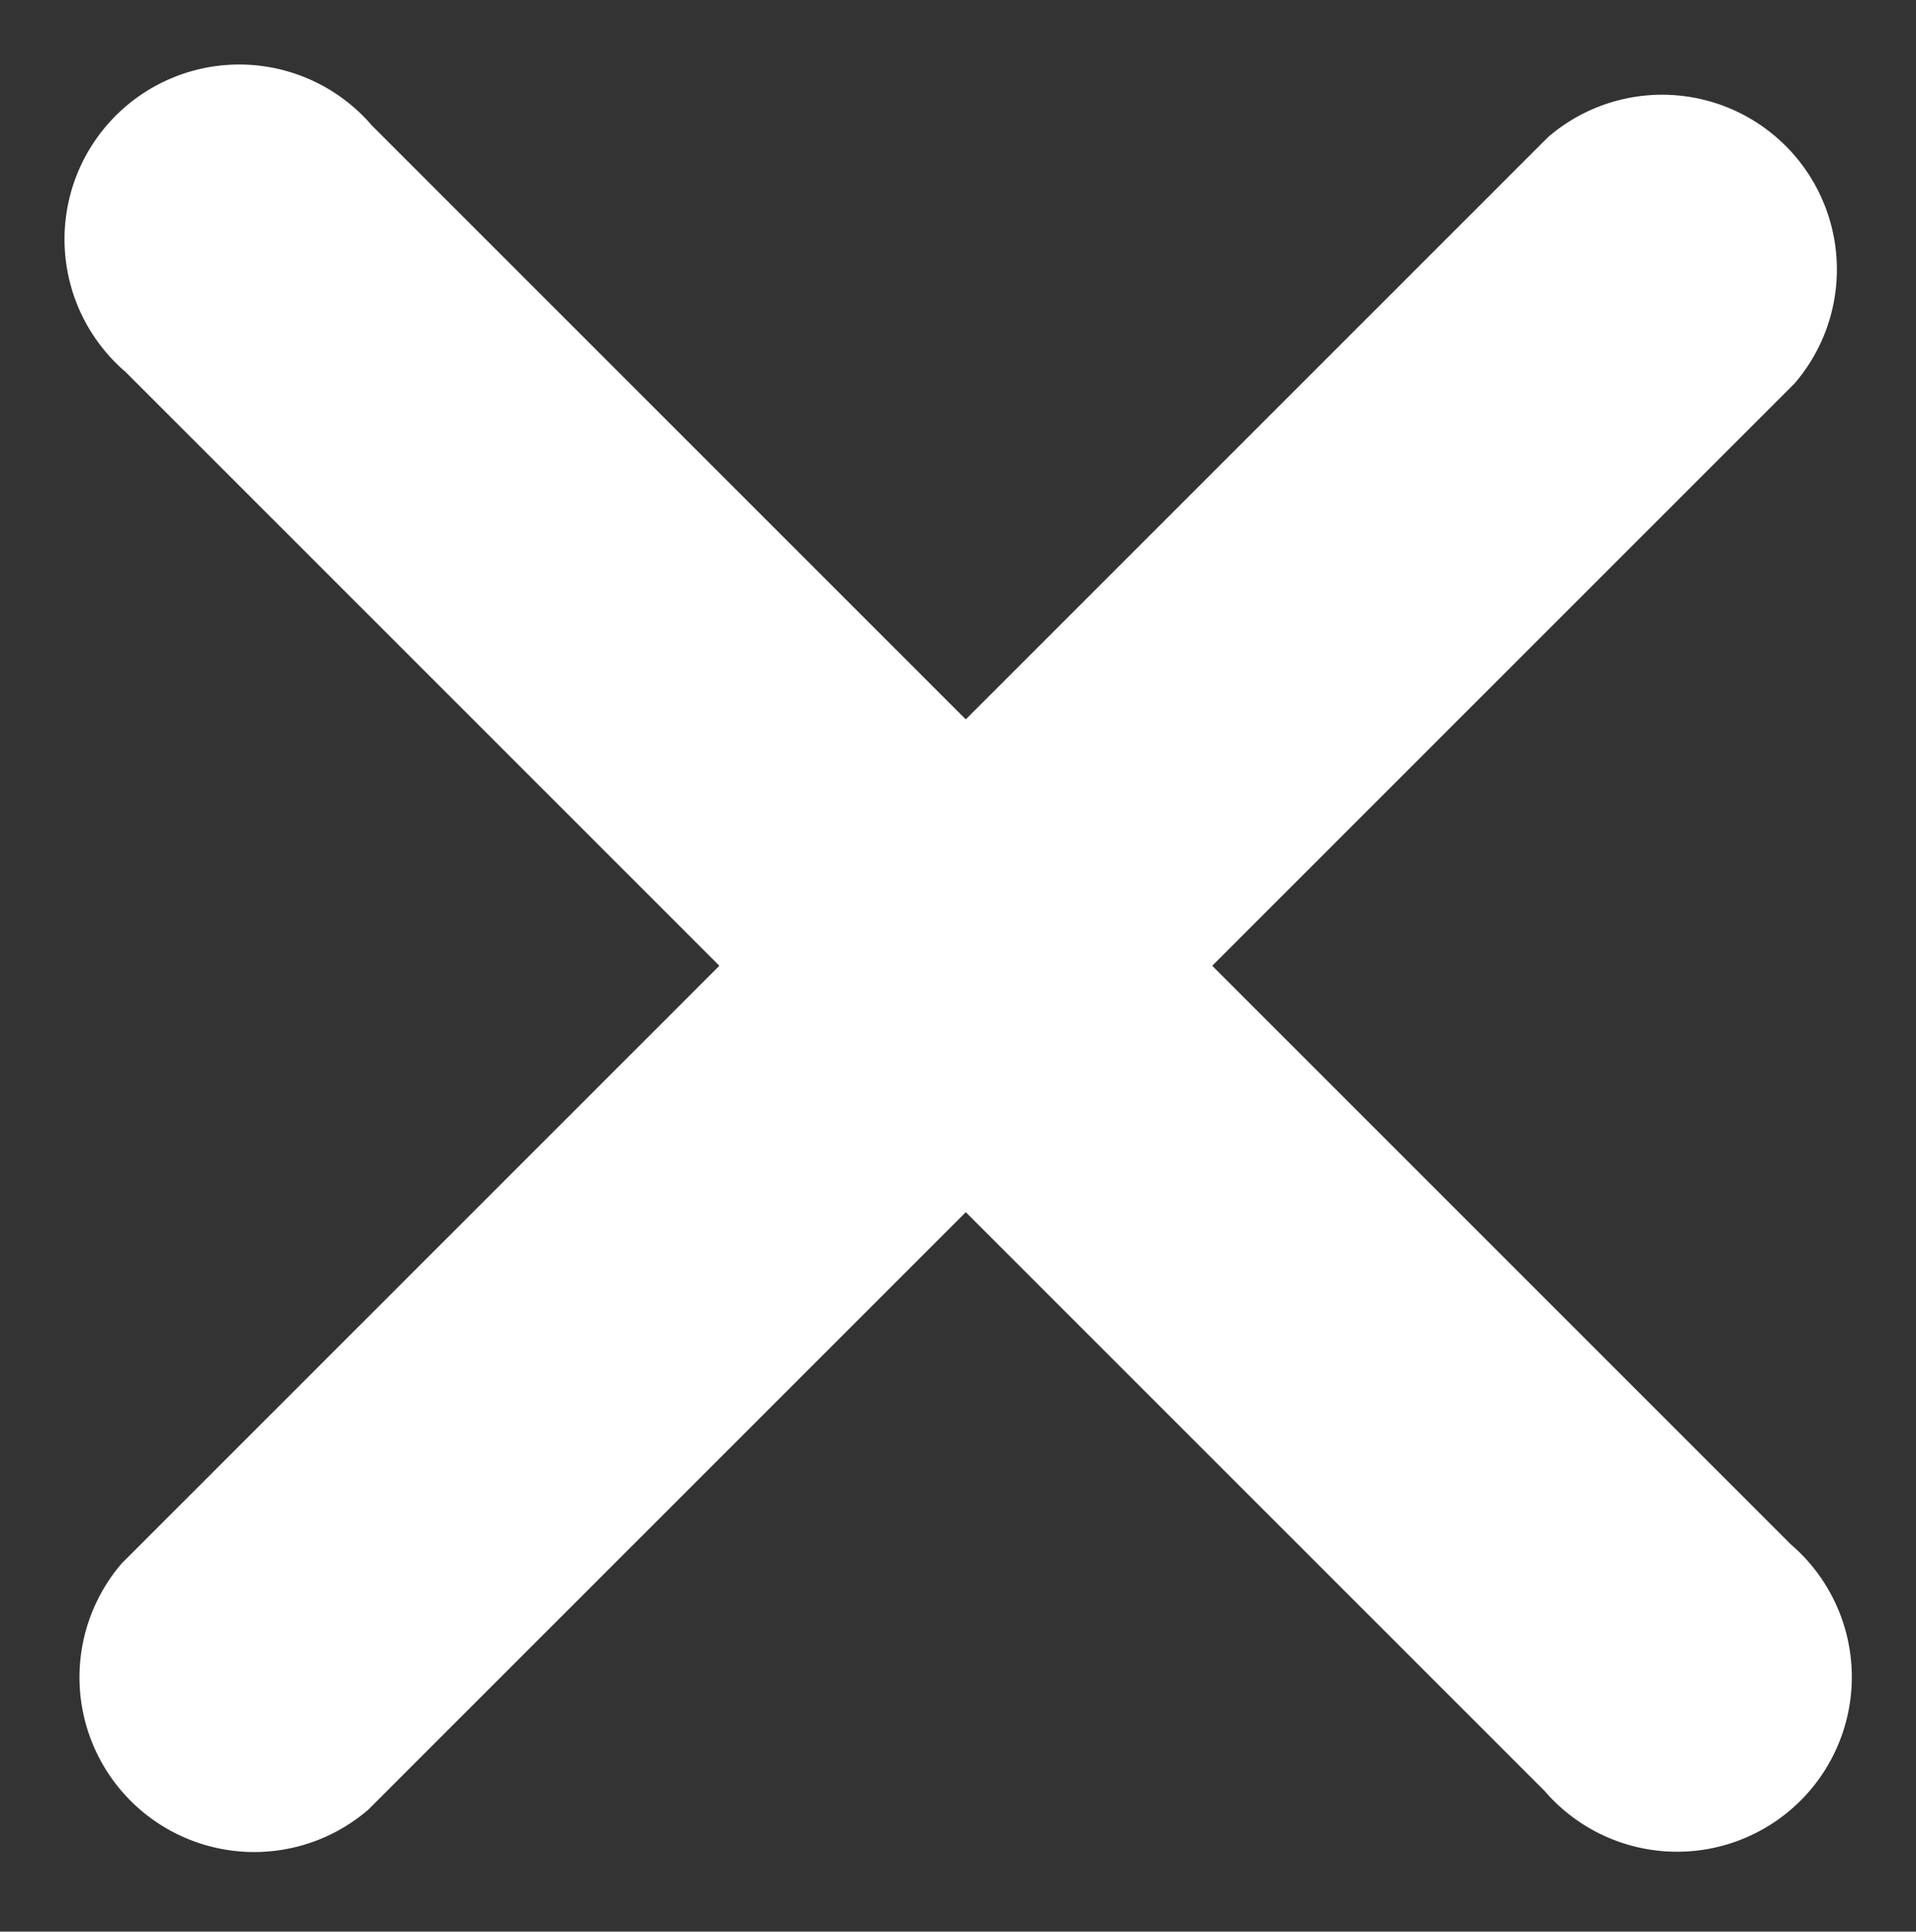
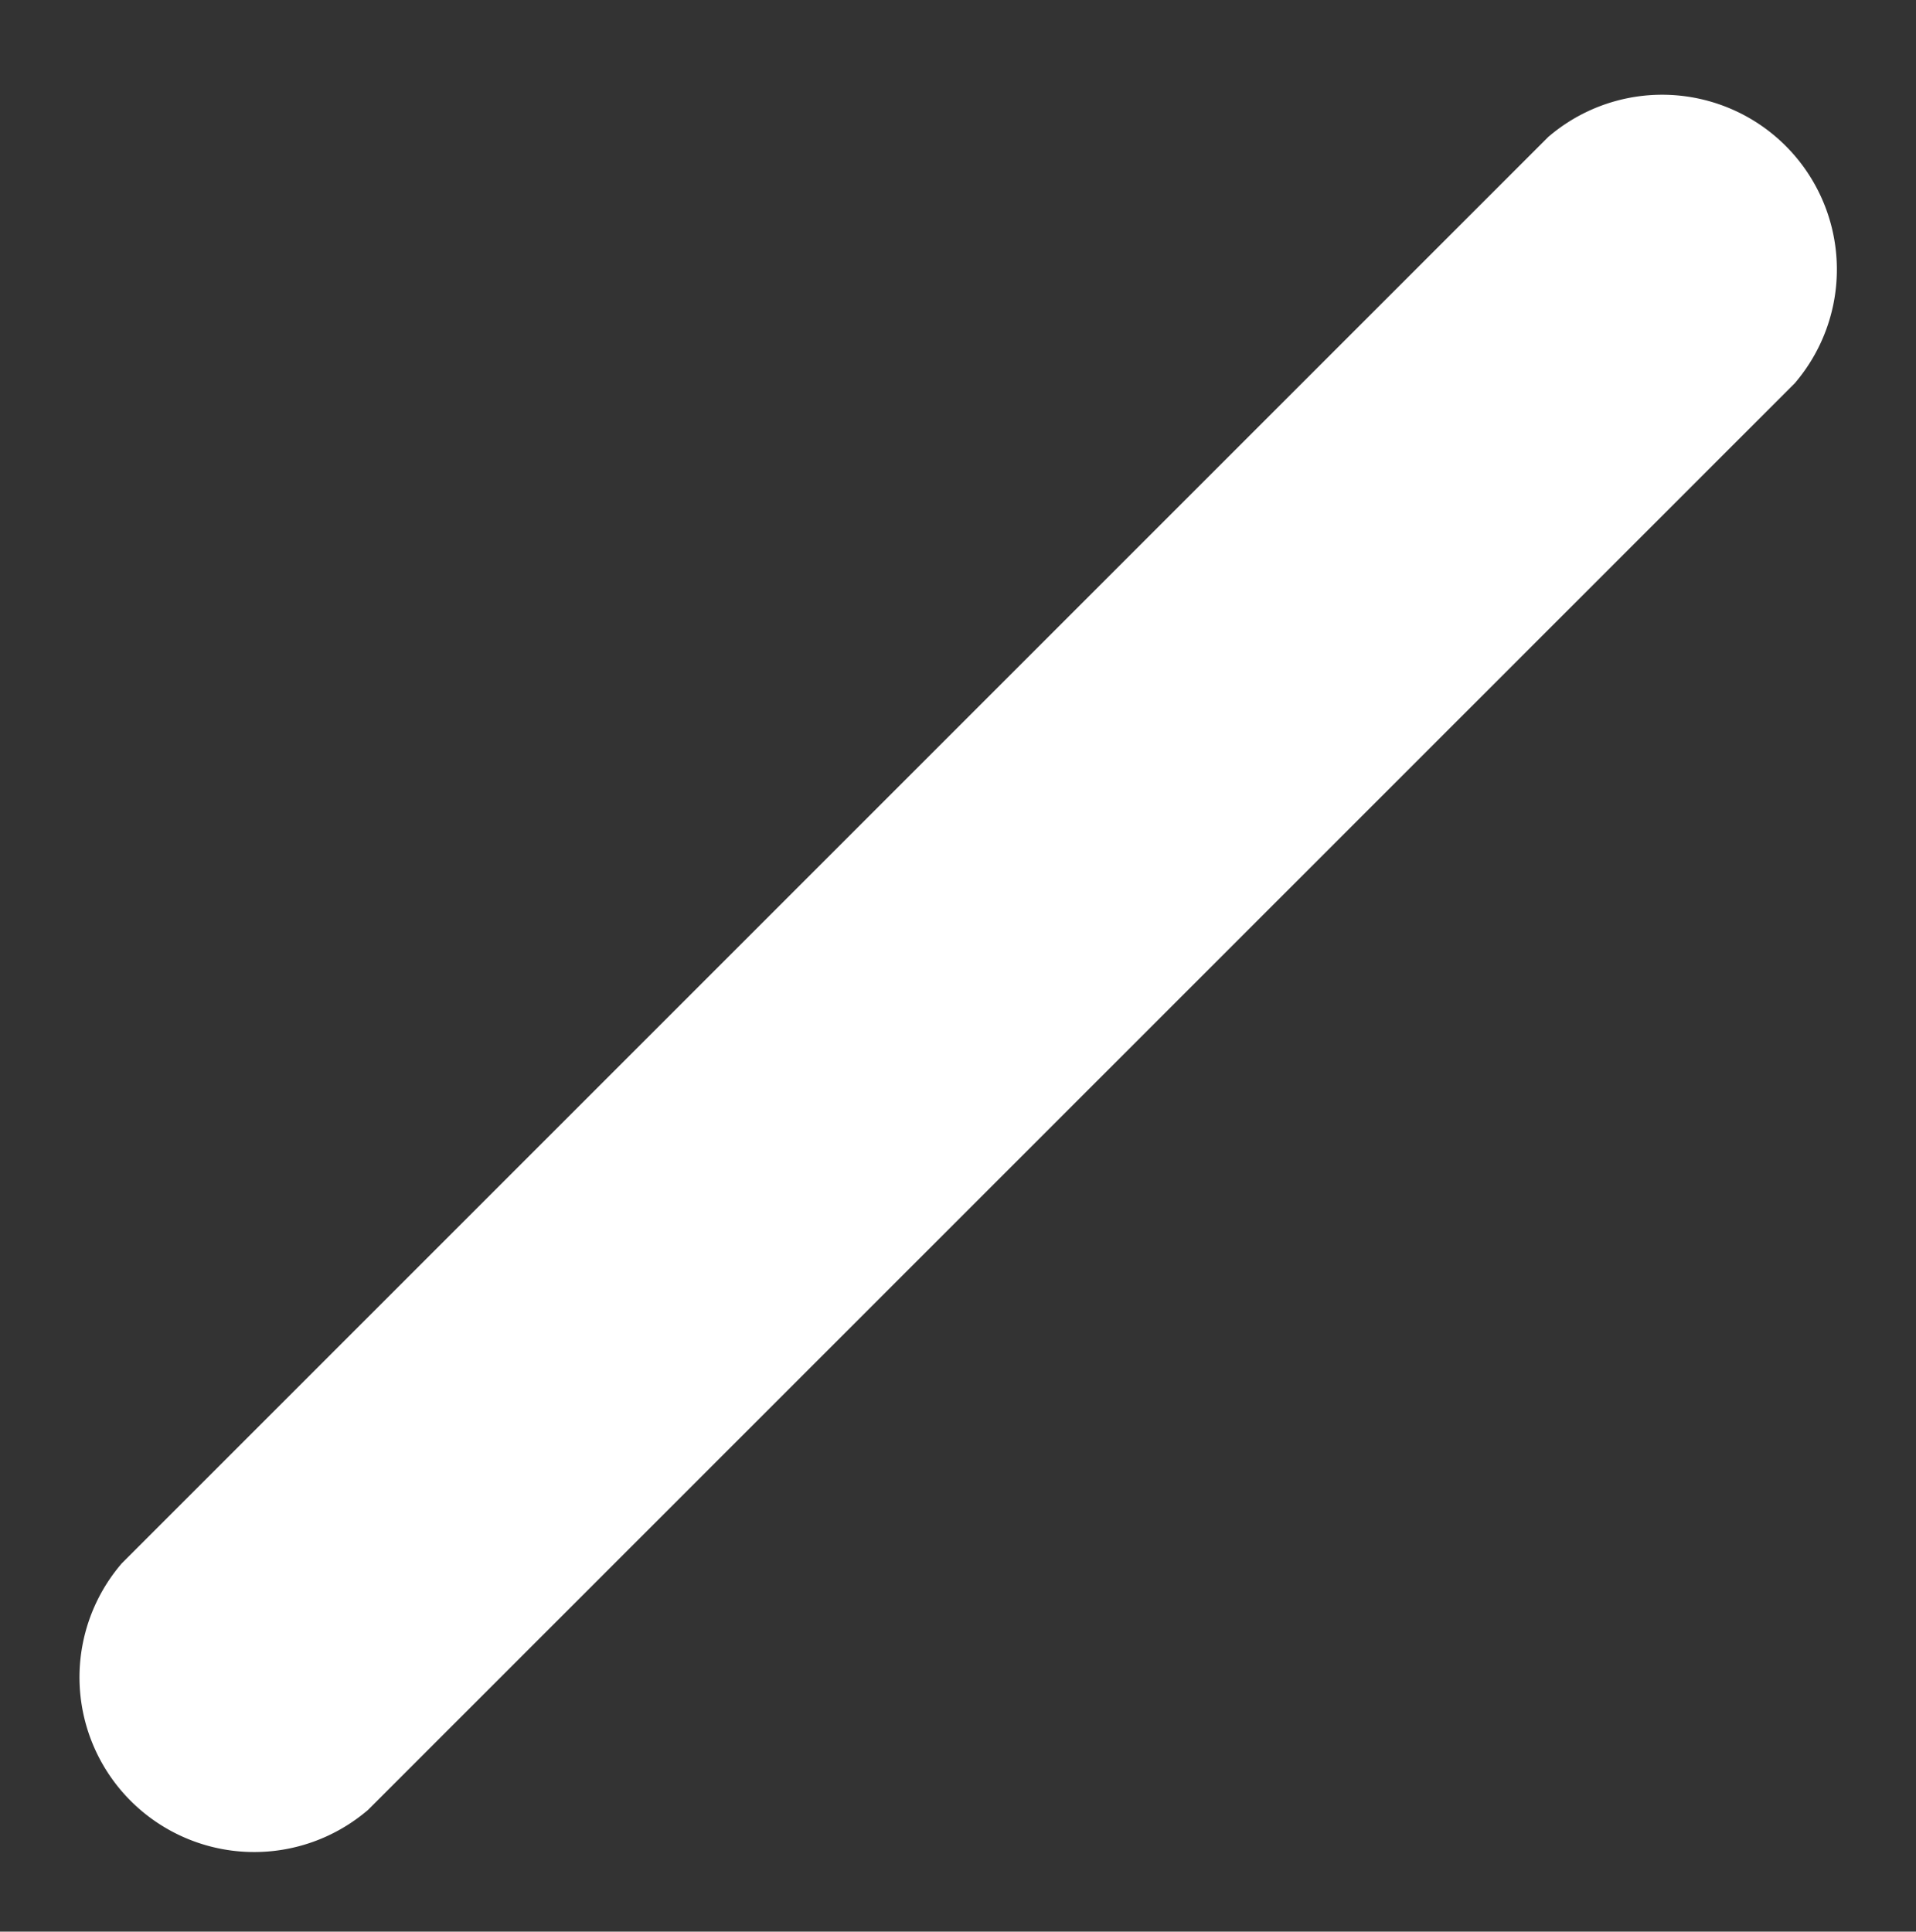
<svg xmlns="http://www.w3.org/2000/svg" width="15.351" height="15.477" viewBox="0 0 15.351 15.477">
  <rect x="0" y="0" width="15.351" height="15.477" fill="#333333" stroke="none" />
  <g id="hamburger_1_" data-name="hamburger (1)" transform="translate(-11.784 -11.721)">
    <g id="Group_785" data-name="Group 785" transform="translate(13.758 12.428) rotate(45)">
-       <path id="Path_3565" data-name="Path 3565" d="M24.022,8.792H7.9A.9.9,0,1,1,7.9,7H24.022a.9.9,0,1,1,0,1.792Z" transform="translate(-7 -7)" fill="#FFF" stroke="#FFF" stroke-width="1" />
-     </g>
+       </g>
    <g id="Group_787" data-name="Group 787" transform="translate(12.491 25.223) rotate(-45)">
      <path id="Path_3567" data-name="Path 3567" d="M24.022,17.792H7.9A.9.9,0,0,1,7.9,16H24.022a.9.9,0,0,1,0,1.792Z" transform="translate(-7 -16)" fill="#FFF" stroke="#FFF" stroke-width="1" />
    </g>
  </g>
</svg>